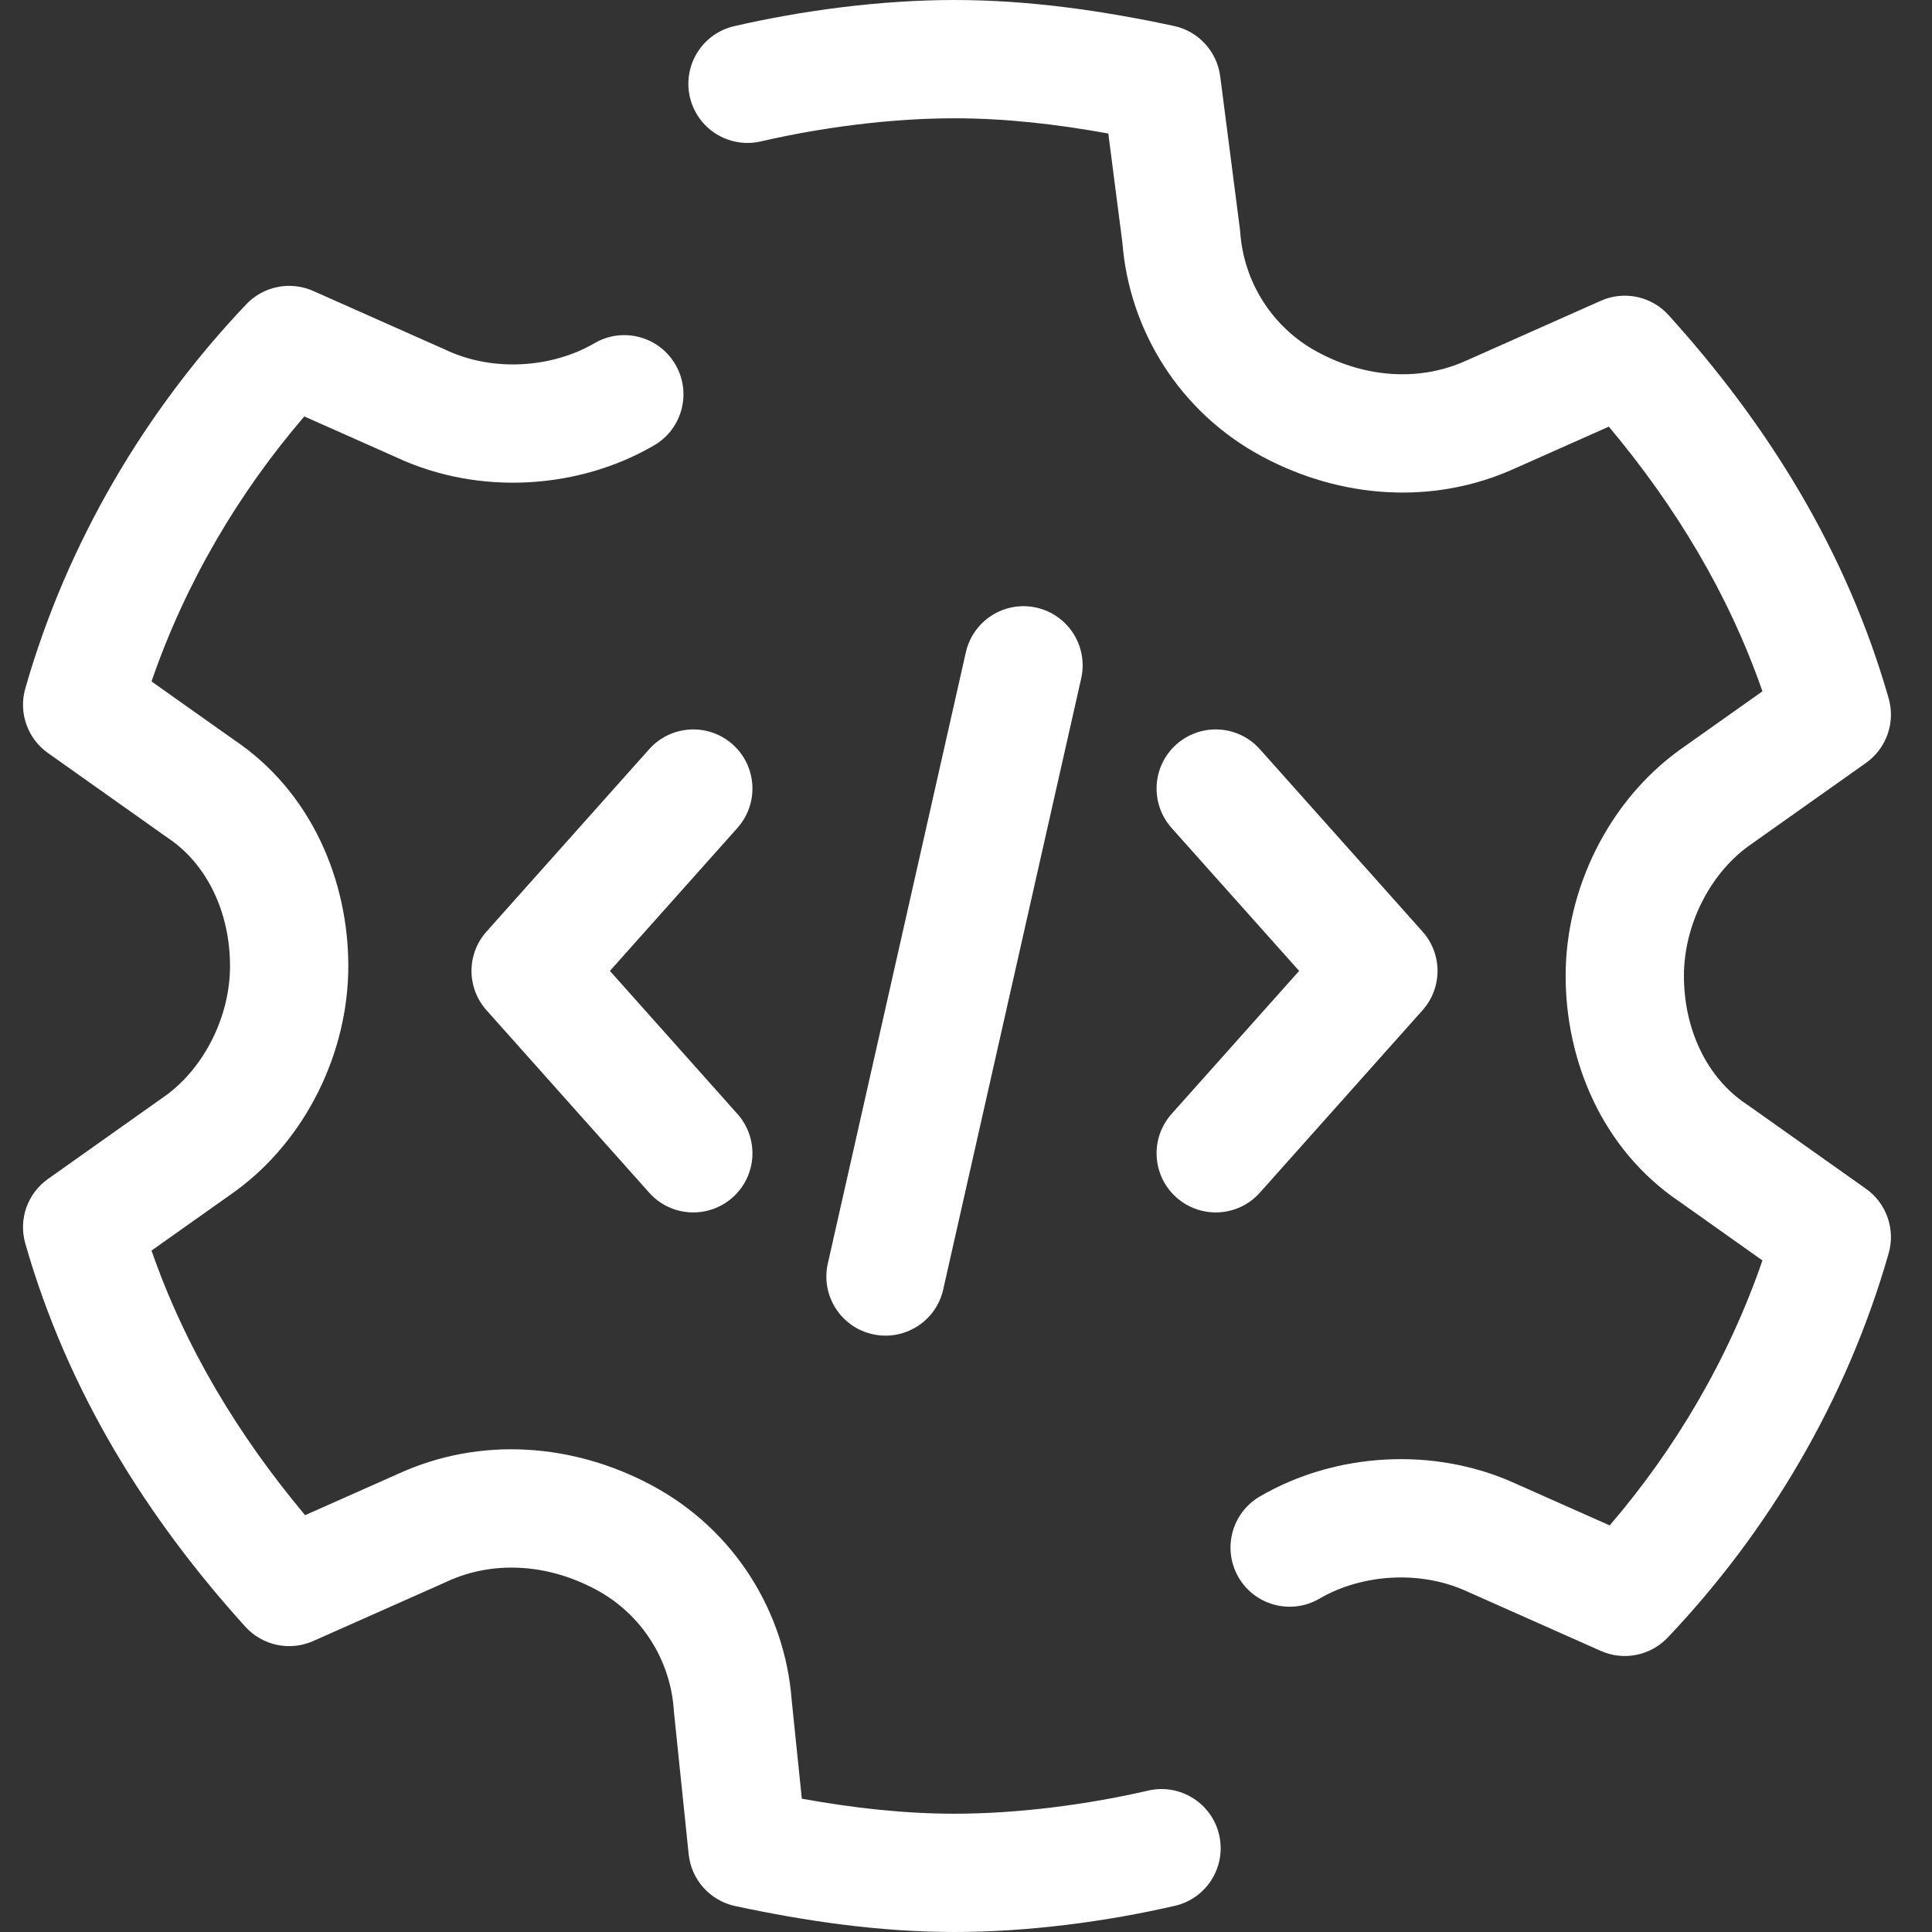
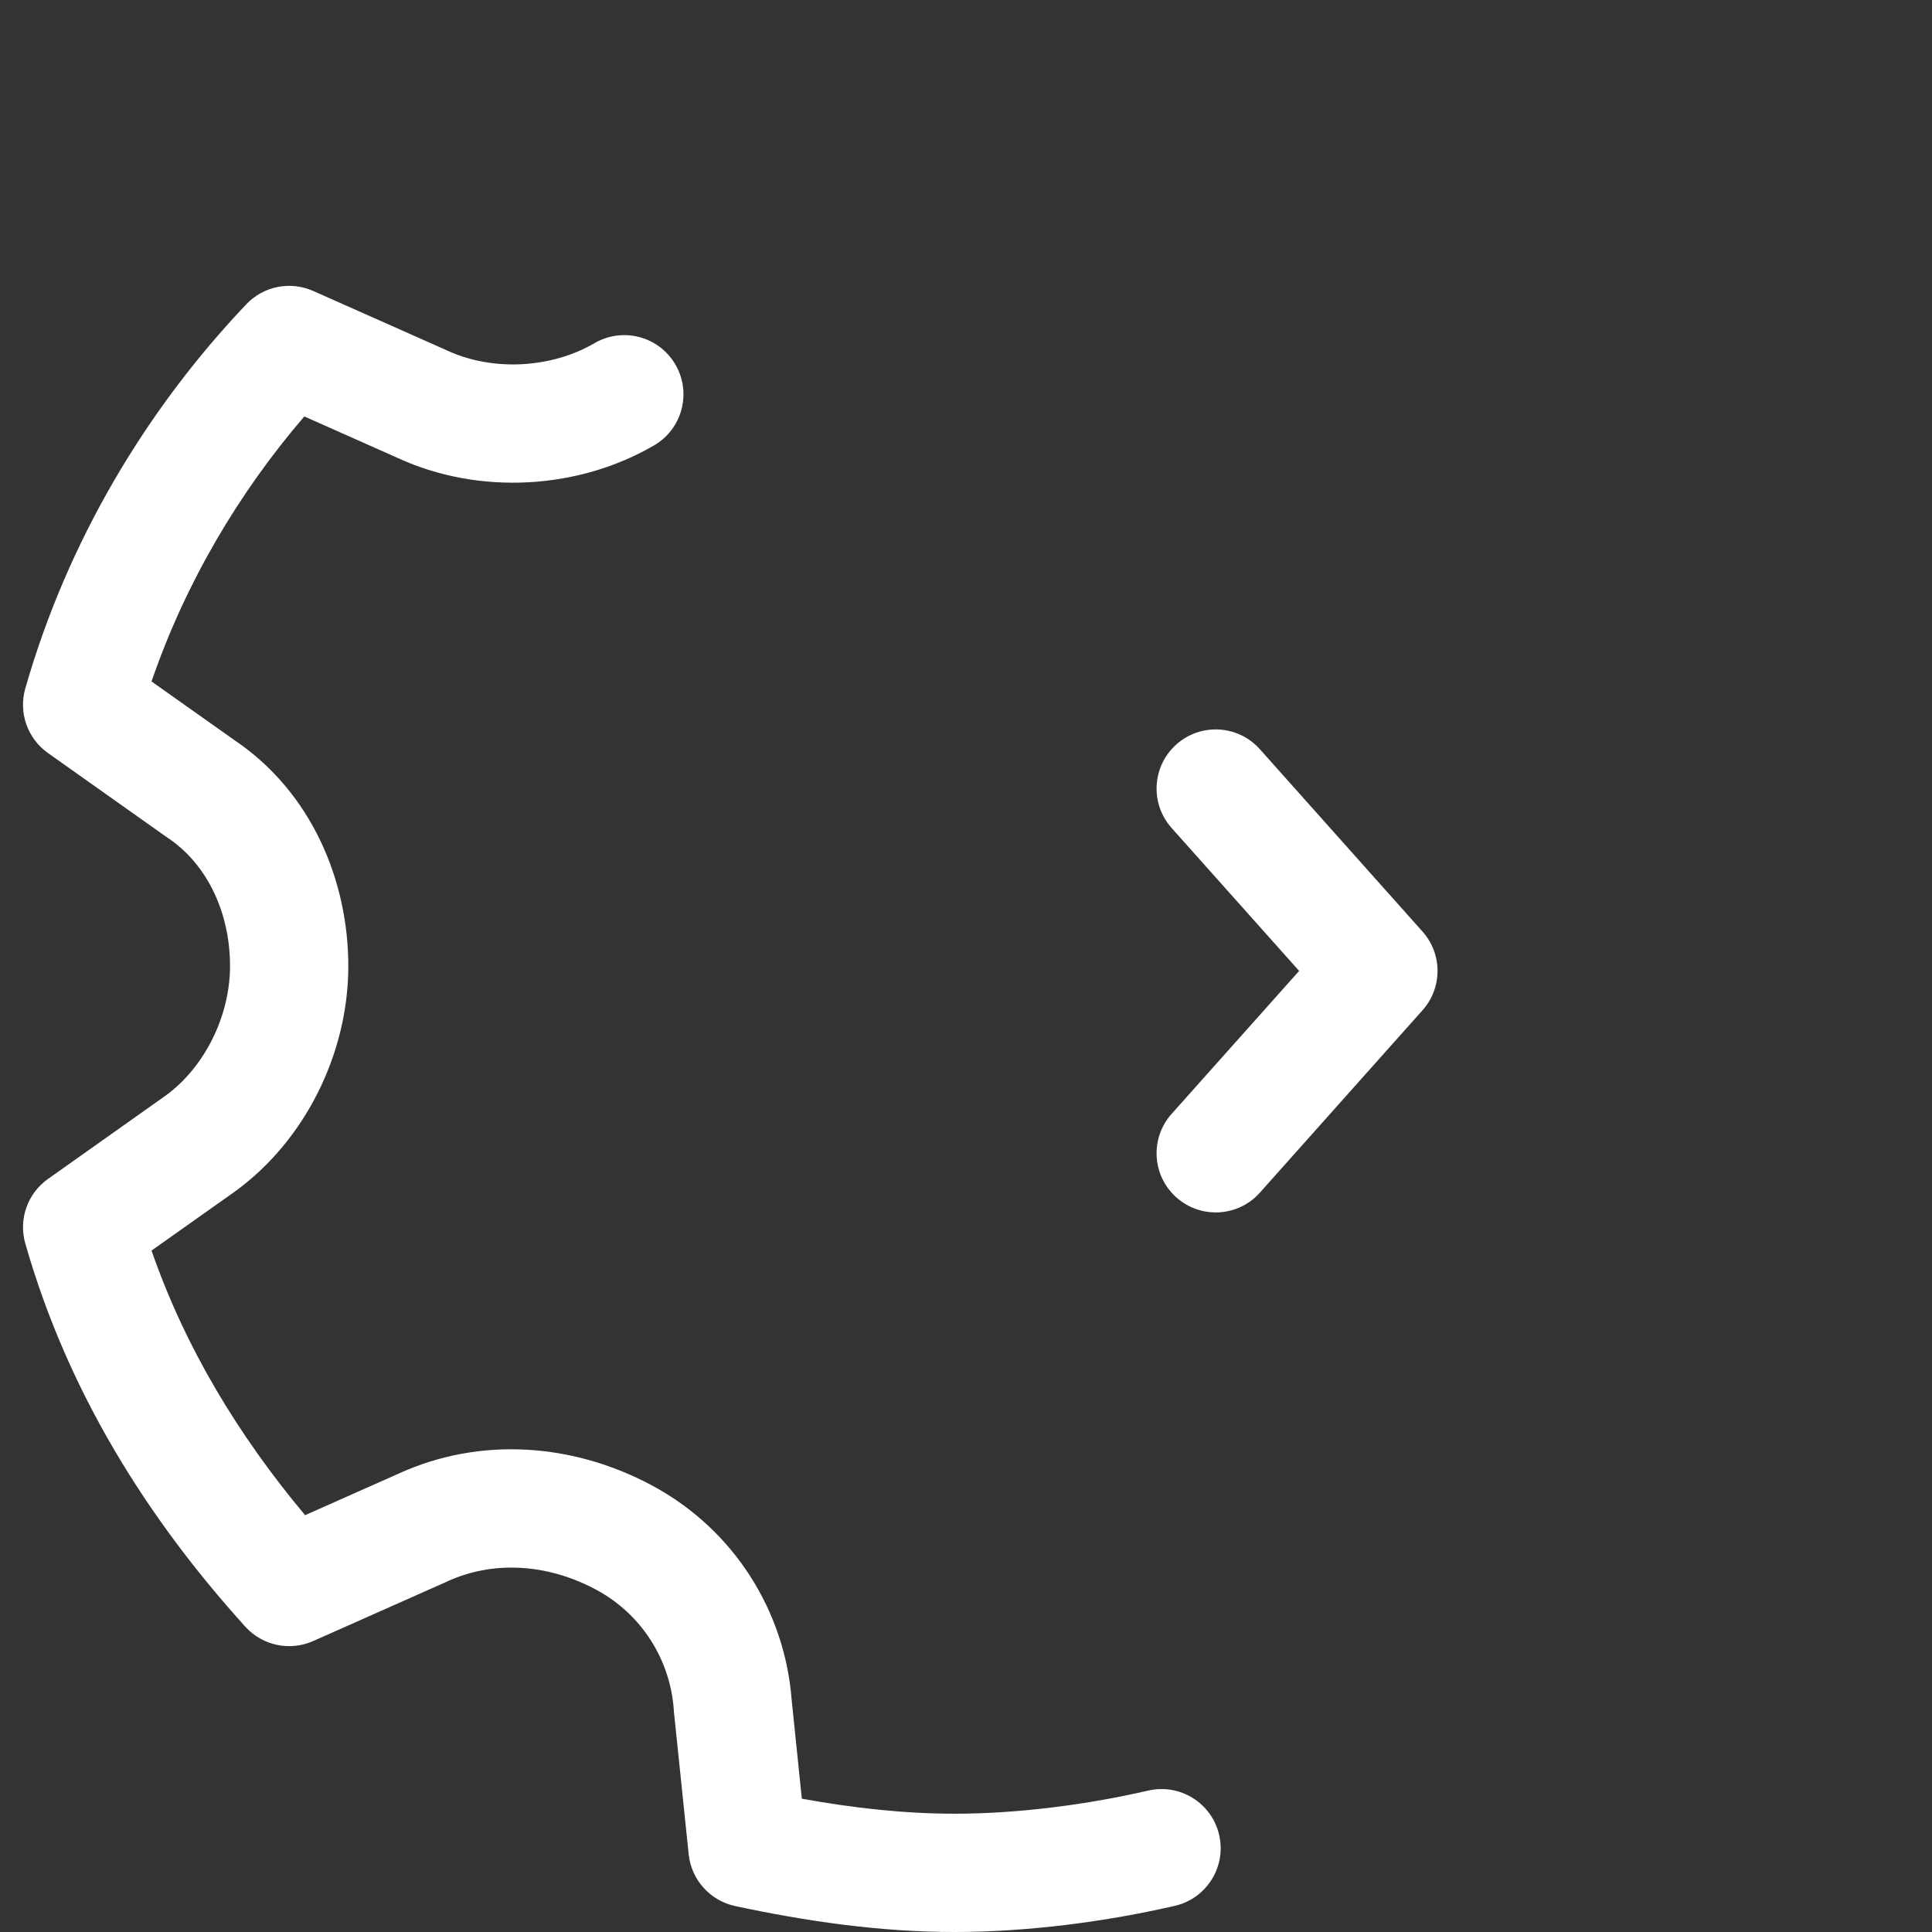
<svg xmlns="http://www.w3.org/2000/svg" width="35" height="35" viewBox="0 0 35 35" fill="none">
  <rect x="0" y="0" width="35" height="35" fill="#333333" stroke="none" />
-   <path fill-rule="evenodd" clip-rule="evenodd" d="M13.301 0.474C14.528 0.191 15.949 0 17.292 0C18.642 0 19.971 0.193 21.266 0.47C21.71 0.565 22.046 0.93 22.105 1.381L22.462 4.149C22.464 4.169 22.466 4.189 22.468 4.209C22.532 5.103 23.042 5.932 23.871 6.378C24.768 6.861 25.752 6.907 26.575 6.527L26.589 6.521L29 5.449C29.423 5.261 29.919 5.366 30.229 5.71C32.01 7.678 33.446 9.962 34.215 12.652C34.34 13.089 34.175 13.558 33.804 13.821L31.667 15.334C30.974 15.841 30.506 16.762 30.506 17.679C30.506 18.644 30.919 19.524 31.636 20.001C31.641 20.005 31.645 20.008 31.65 20.011C31.654 20.013 31.657 20.016 31.661 20.018L33.804 21.536C34.175 21.799 34.34 22.268 34.215 22.705C33.45 25.382 32.019 27.764 30.212 29.666C29.899 29.995 29.414 30.092 29 29.908L26.589 28.836L26.575 28.83C25.739 28.444 24.679 28.509 23.903 28.961C23.392 29.259 22.736 29.087 22.438 28.576C22.14 28.064 22.312 27.408 22.823 27.11C24.188 26.314 25.982 26.199 27.466 26.881L29.161 27.634C30.349 26.251 31.312 24.623 31.928 22.834L30.434 21.775C29.017 20.823 28.363 19.208 28.363 17.679C28.363 16.098 29.143 14.521 30.412 13.598L30.422 13.59L31.928 12.524C31.314 10.755 30.352 9.17 29.146 7.729L27.466 8.476C25.969 9.164 24.278 9.031 22.855 8.265C21.373 7.467 20.457 5.988 20.333 4.394L20.078 2.419C19.131 2.247 18.205 2.143 17.292 2.143C16.135 2.143 14.877 2.309 13.783 2.562C13.206 2.695 12.631 2.335 12.498 1.759C12.365 1.182 12.724 0.607 13.301 0.474Z" fill="white" />
  <path fill-rule="evenodd" clip-rule="evenodd" d="M4.462 5.512C4.774 5.183 5.259 5.087 5.674 5.271L8.084 6.342L8.098 6.349C8.934 6.735 9.994 6.67 10.77 6.217C11.281 5.919 11.937 6.092 12.235 6.603C12.534 7.114 12.361 7.77 11.85 8.068C10.485 8.864 8.691 8.979 7.208 8.298L5.513 7.544C4.324 8.928 3.361 10.556 2.745 12.345L4.239 13.403C5.656 14.355 6.31 15.971 6.31 17.5C6.31 19.081 5.53 20.658 4.262 21.581L4.251 21.589L2.745 22.655C3.36 24.424 4.322 26.008 5.527 27.449L7.208 26.702C8.705 26.014 10.396 26.148 11.818 26.914C13.305 27.714 14.221 29.199 14.342 30.799L14.526 32.585C15.466 32.755 16.385 32.857 17.292 32.857C18.449 32.857 19.707 32.691 20.801 32.438C21.378 32.305 21.953 32.665 22.086 33.241C22.219 33.818 21.86 34.393 21.283 34.526C20.056 34.809 18.635 35 17.292 35C15.942 35 14.613 34.807 13.318 34.53C12.864 34.432 12.524 34.054 12.476 33.592L12.208 31.003C12.207 30.992 12.206 30.98 12.206 30.969C12.142 30.075 11.631 29.247 10.802 28.8C9.905 28.318 8.921 28.272 8.098 28.651L8.084 28.658L5.674 29.729C5.251 29.917 4.755 29.812 4.444 29.469C2.663 27.5 1.227 25.217 0.458 22.526C0.333 22.089 0.498 21.621 0.869 21.358L3.006 19.844C3.699 19.338 4.167 18.417 4.167 17.5C4.167 16.534 3.754 15.655 3.037 15.177C3.029 15.172 3.02 15.166 3.012 15.16L0.869 13.642C0.498 13.379 0.333 12.911 0.458 12.473C1.223 9.797 2.654 7.415 4.462 5.512Z" fill="white" />
-   <path fill-rule="evenodd" clip-rule="evenodd" d="M18.778 11.008C19.355 11.139 19.717 11.712 19.587 12.29L17.087 23.361C16.957 23.938 16.383 24.3 15.806 24.17C15.229 24.04 14.866 23.466 14.997 22.889L17.497 11.818C17.627 11.24 18.201 10.878 18.778 11.008Z" fill="white" />
  <path fill-rule="evenodd" clip-rule="evenodd" d="M21.311 13.486C21.753 13.092 22.43 13.131 22.824 13.573L25.77 16.876C26.133 17.282 26.133 17.896 25.77 18.302L22.824 21.606C22.43 22.048 21.753 22.086 21.311 21.692C20.869 21.299 20.831 20.621 21.224 20.18L23.535 17.589L21.224 14.999C20.831 14.557 20.869 13.88 21.311 13.486Z" fill="white" />
-   <path fill-rule="evenodd" clip-rule="evenodd" d="M13.273 13.486C13.715 13.88 13.753 14.557 13.359 14.999L11.049 17.589L13.359 20.18C13.753 20.621 13.715 21.299 13.273 21.692C12.831 22.086 12.154 22.048 11.76 21.606L8.814 18.302C8.451 17.896 8.451 17.282 8.814 16.876L11.76 13.573C12.154 13.131 12.831 13.092 13.273 13.486Z" fill="white" />
</svg>